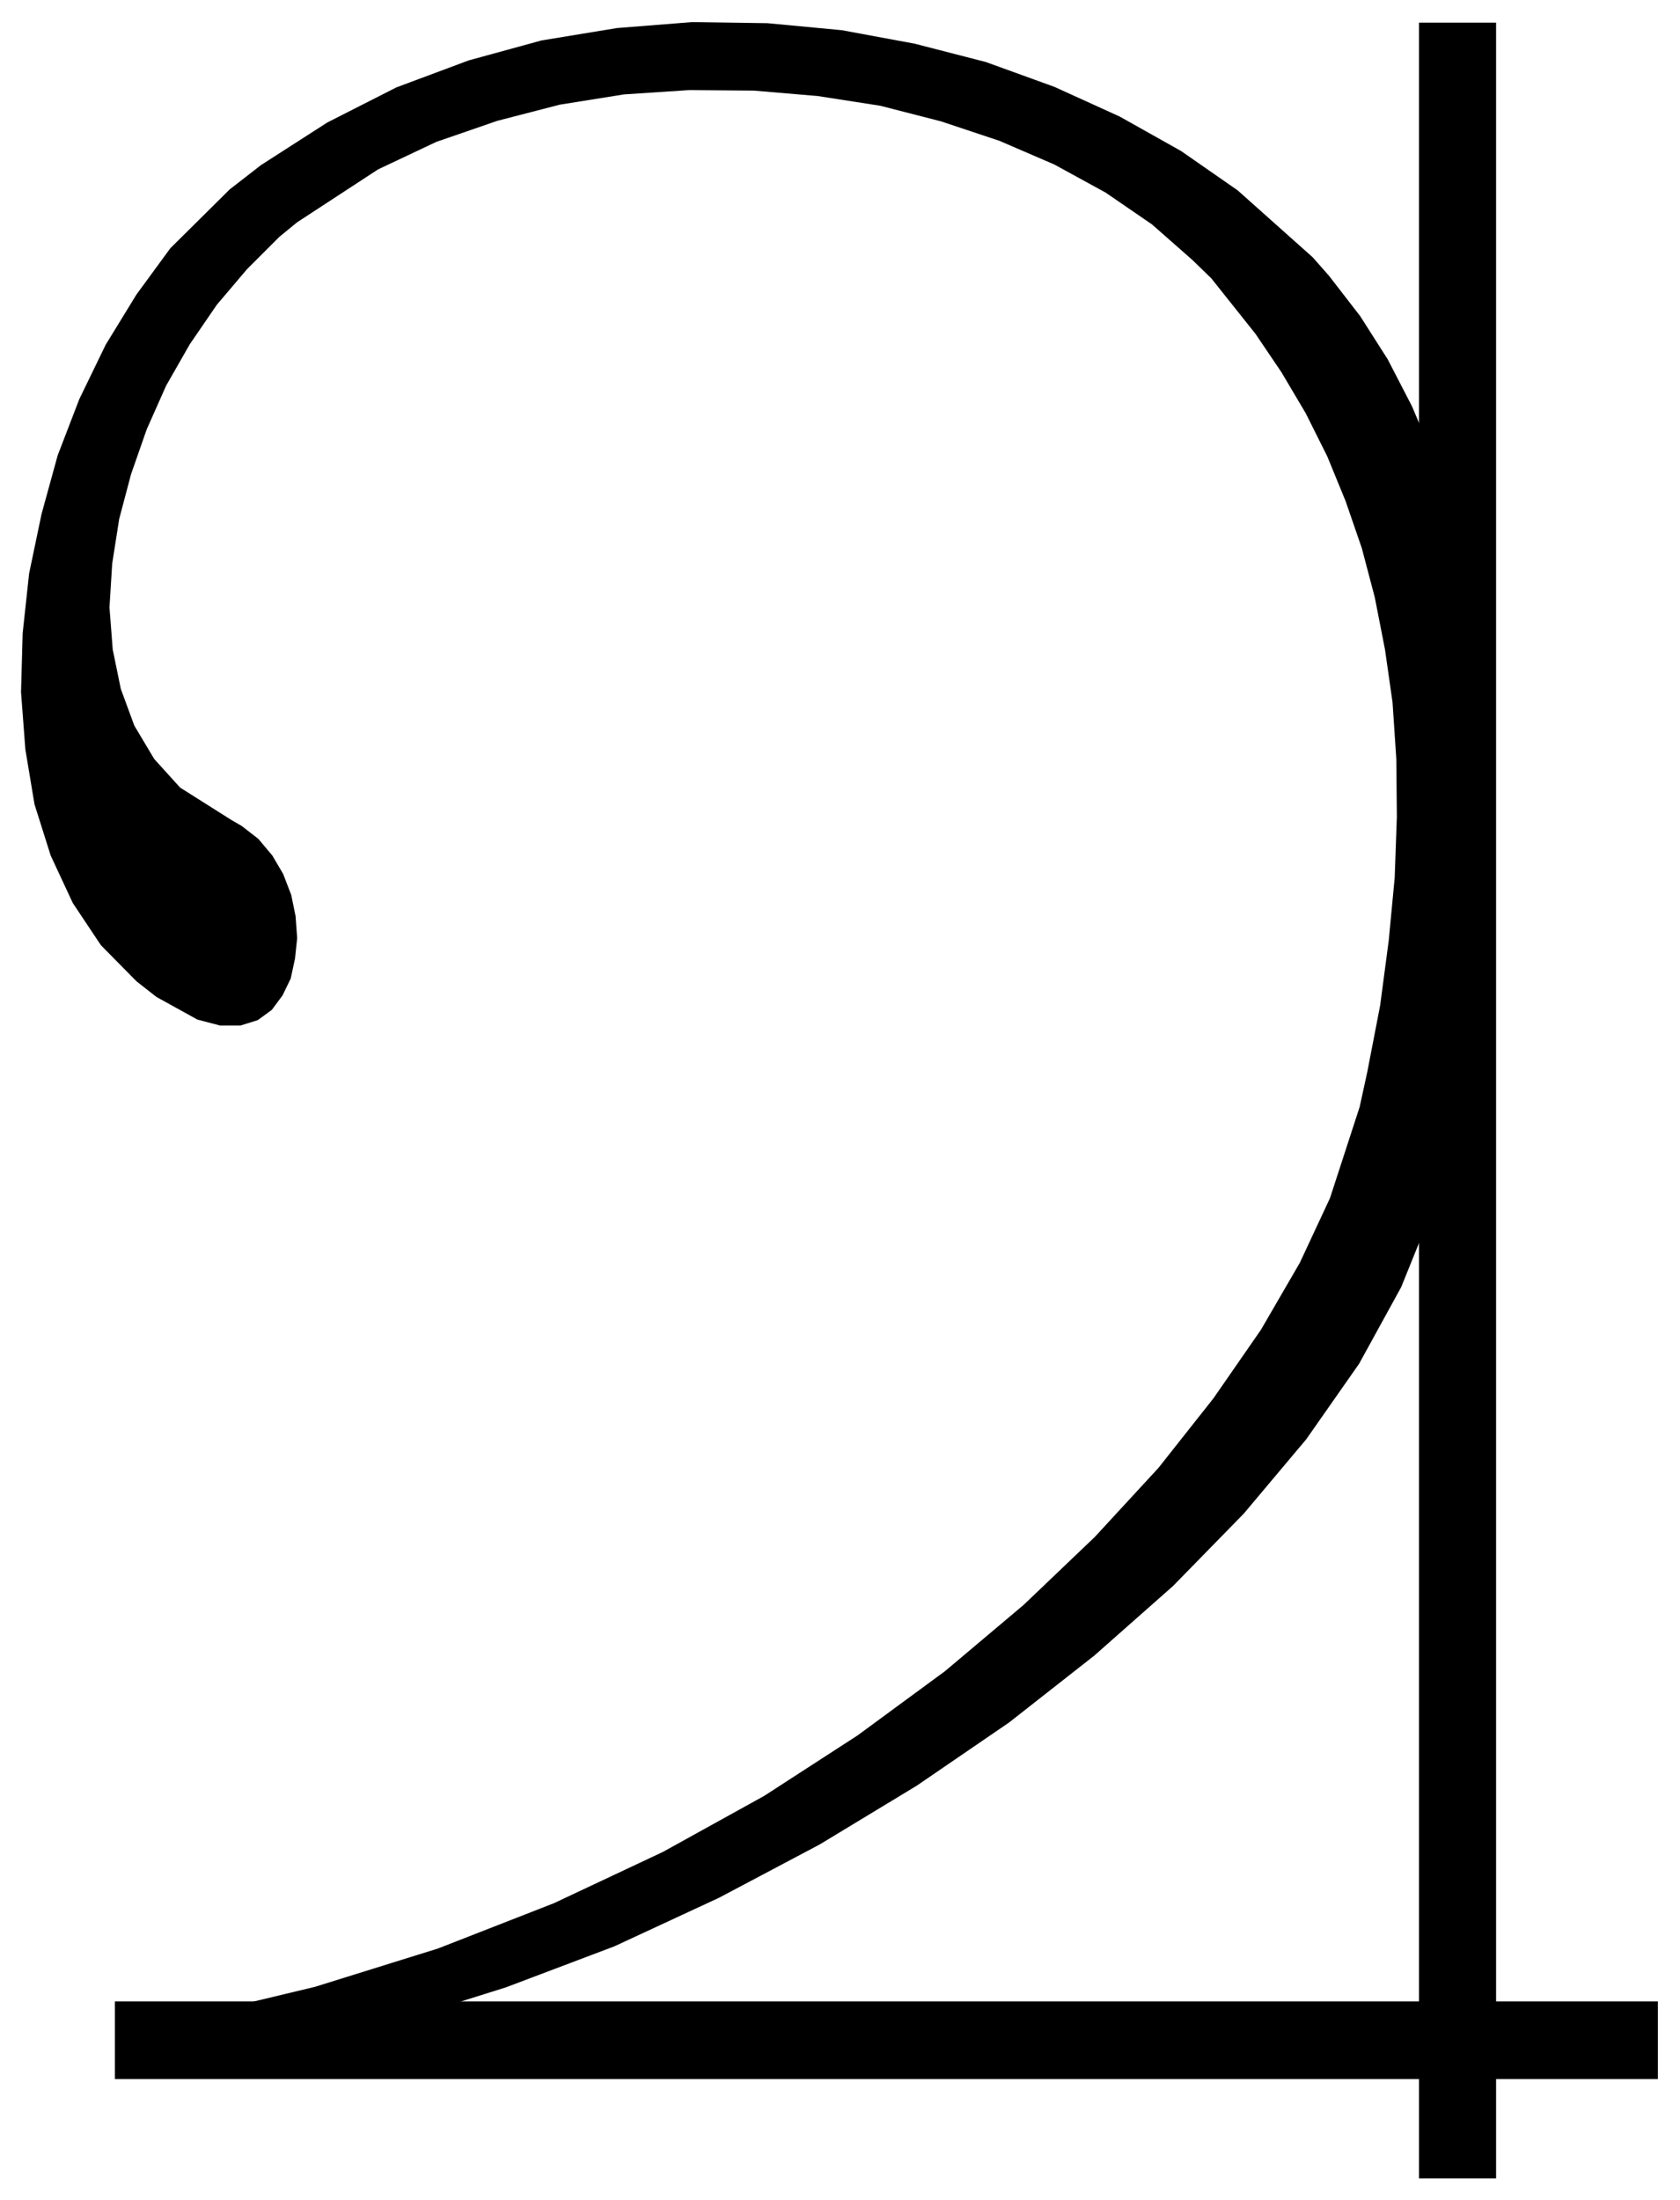
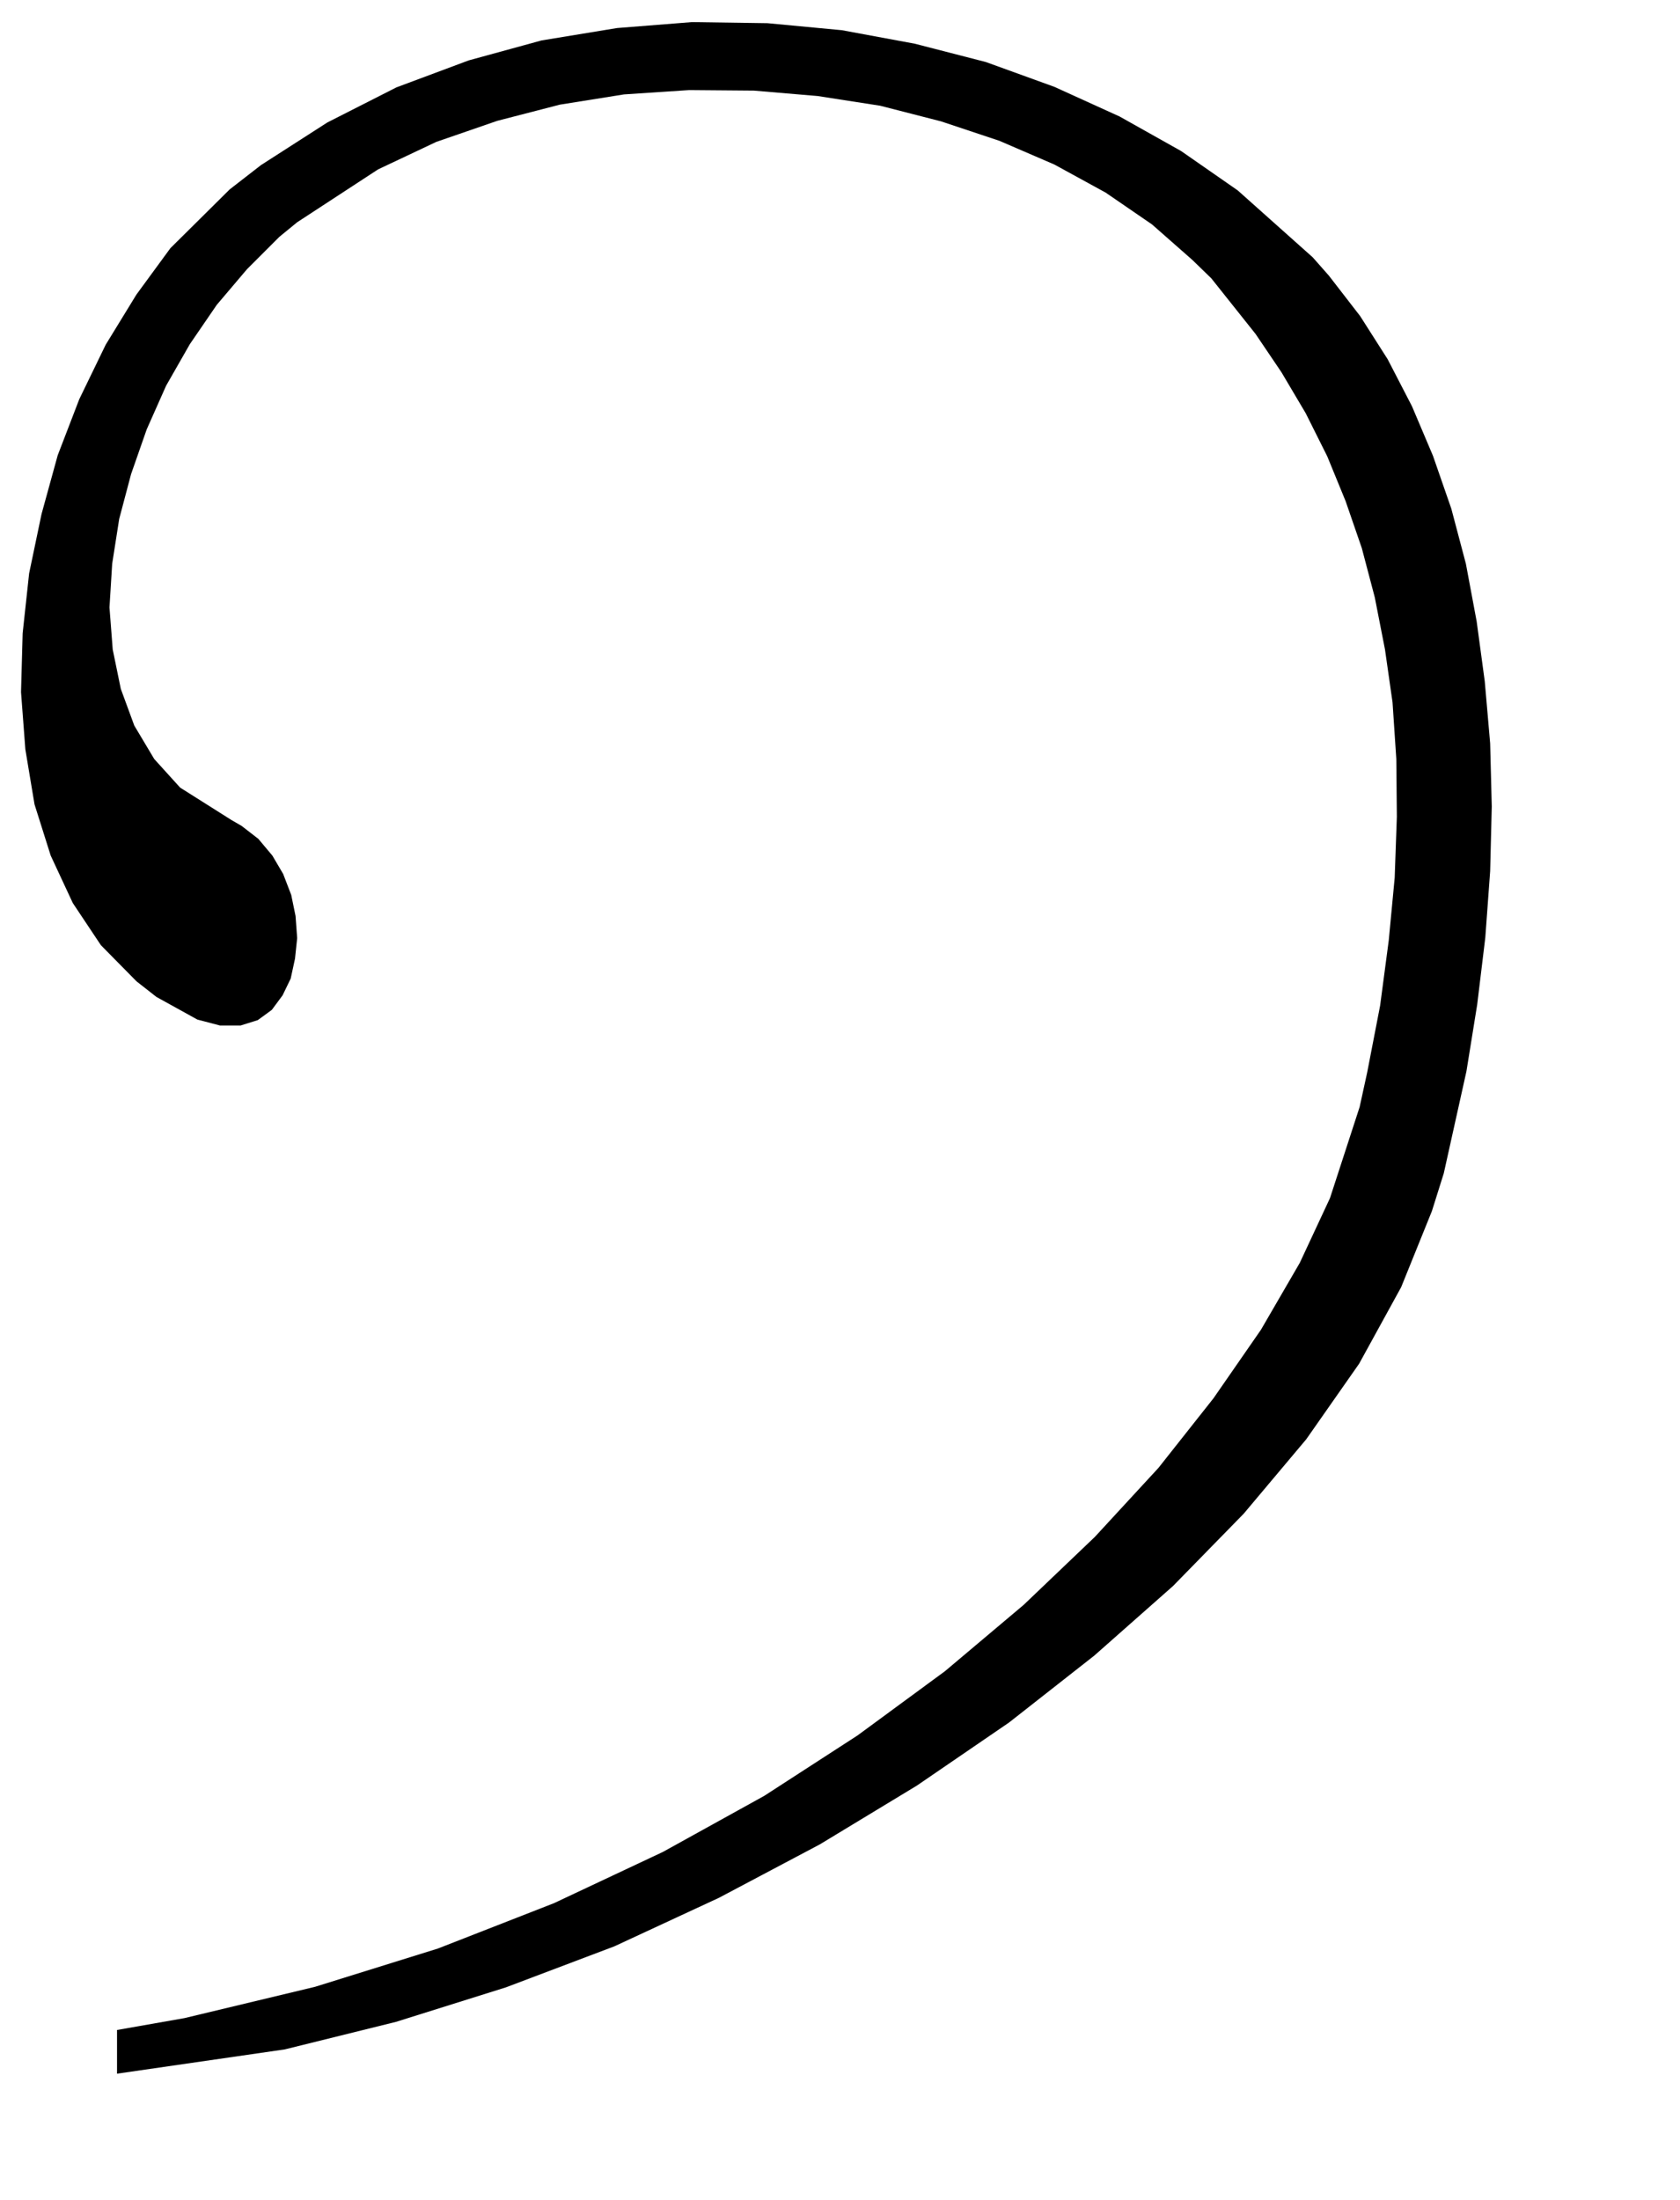
<svg xmlns="http://www.w3.org/2000/svg" width="493.465" height="646.02" fill-rule="evenodd" stroke-linecap="round" preserveAspectRatio="none" viewBox="0 0 3115 4078">
  <style>.brush1{fill:#000}.pen1{stroke:none}</style>
  <path d="m217 3763 125-22 242-58 228-71 215-84 202-95 188-104 173-112 162-119 146-123 132-126 118-128 102-129 88-127 72-124 56-120 55-169 14-64 24-124 16-121 11-116 4-113-1-107-7-105-14-98-19-97-24-91-30-87-34-83-40-80-45-76-48-71-82-103-35-34-75-66-86-59-95-52-102-44-108-36-113-29-116-18-118-10-120-1-121 8-119 19-116 30-113 39-108 51-150 98-33 27-60 60-56 66-50 73-44 77-36 81-29 83-22 83-13 83-5 81 6 78 15 73 25 68 37 62 48 53 95 60 19 11 31 24 26 31 20 34 15 39 8 39 3 41-4 38-8 37-15 31-20 27-26 19-32 10h-38l-42-11-76-42-37-29-66-67-52-78-41-88-30-95-17-102-8-106 3-109 12-111 23-110 30-109 40-104 49-101 57-93 63-86 110-109 58-45 123-79 128-65 134-50 135-37 140-23 139-11 140 2 138 13 135 25 132 34 127 46 121 55 114 64 105 73 139 124 30 34 58 75 51 80 45 87 39 92 34 98 27 102 20 107 15 111 10 115 3 117-3 120-9 123-15 124-20 124-42 189-22 70-57 141-78 142-98 140-116 138-131 134-146 129-158 124-171 117-180 109-187 99-194 90-201 76-204 64-206 51-311 45v-81z" class="pen1 brush1" />
-   <path d="M2631 42h143v3996h-143V42z" class="pen1 brush1" />
-   <path d="M213 3854v-144h2861v144H213z" class="pen1 brush1" />
</svg>